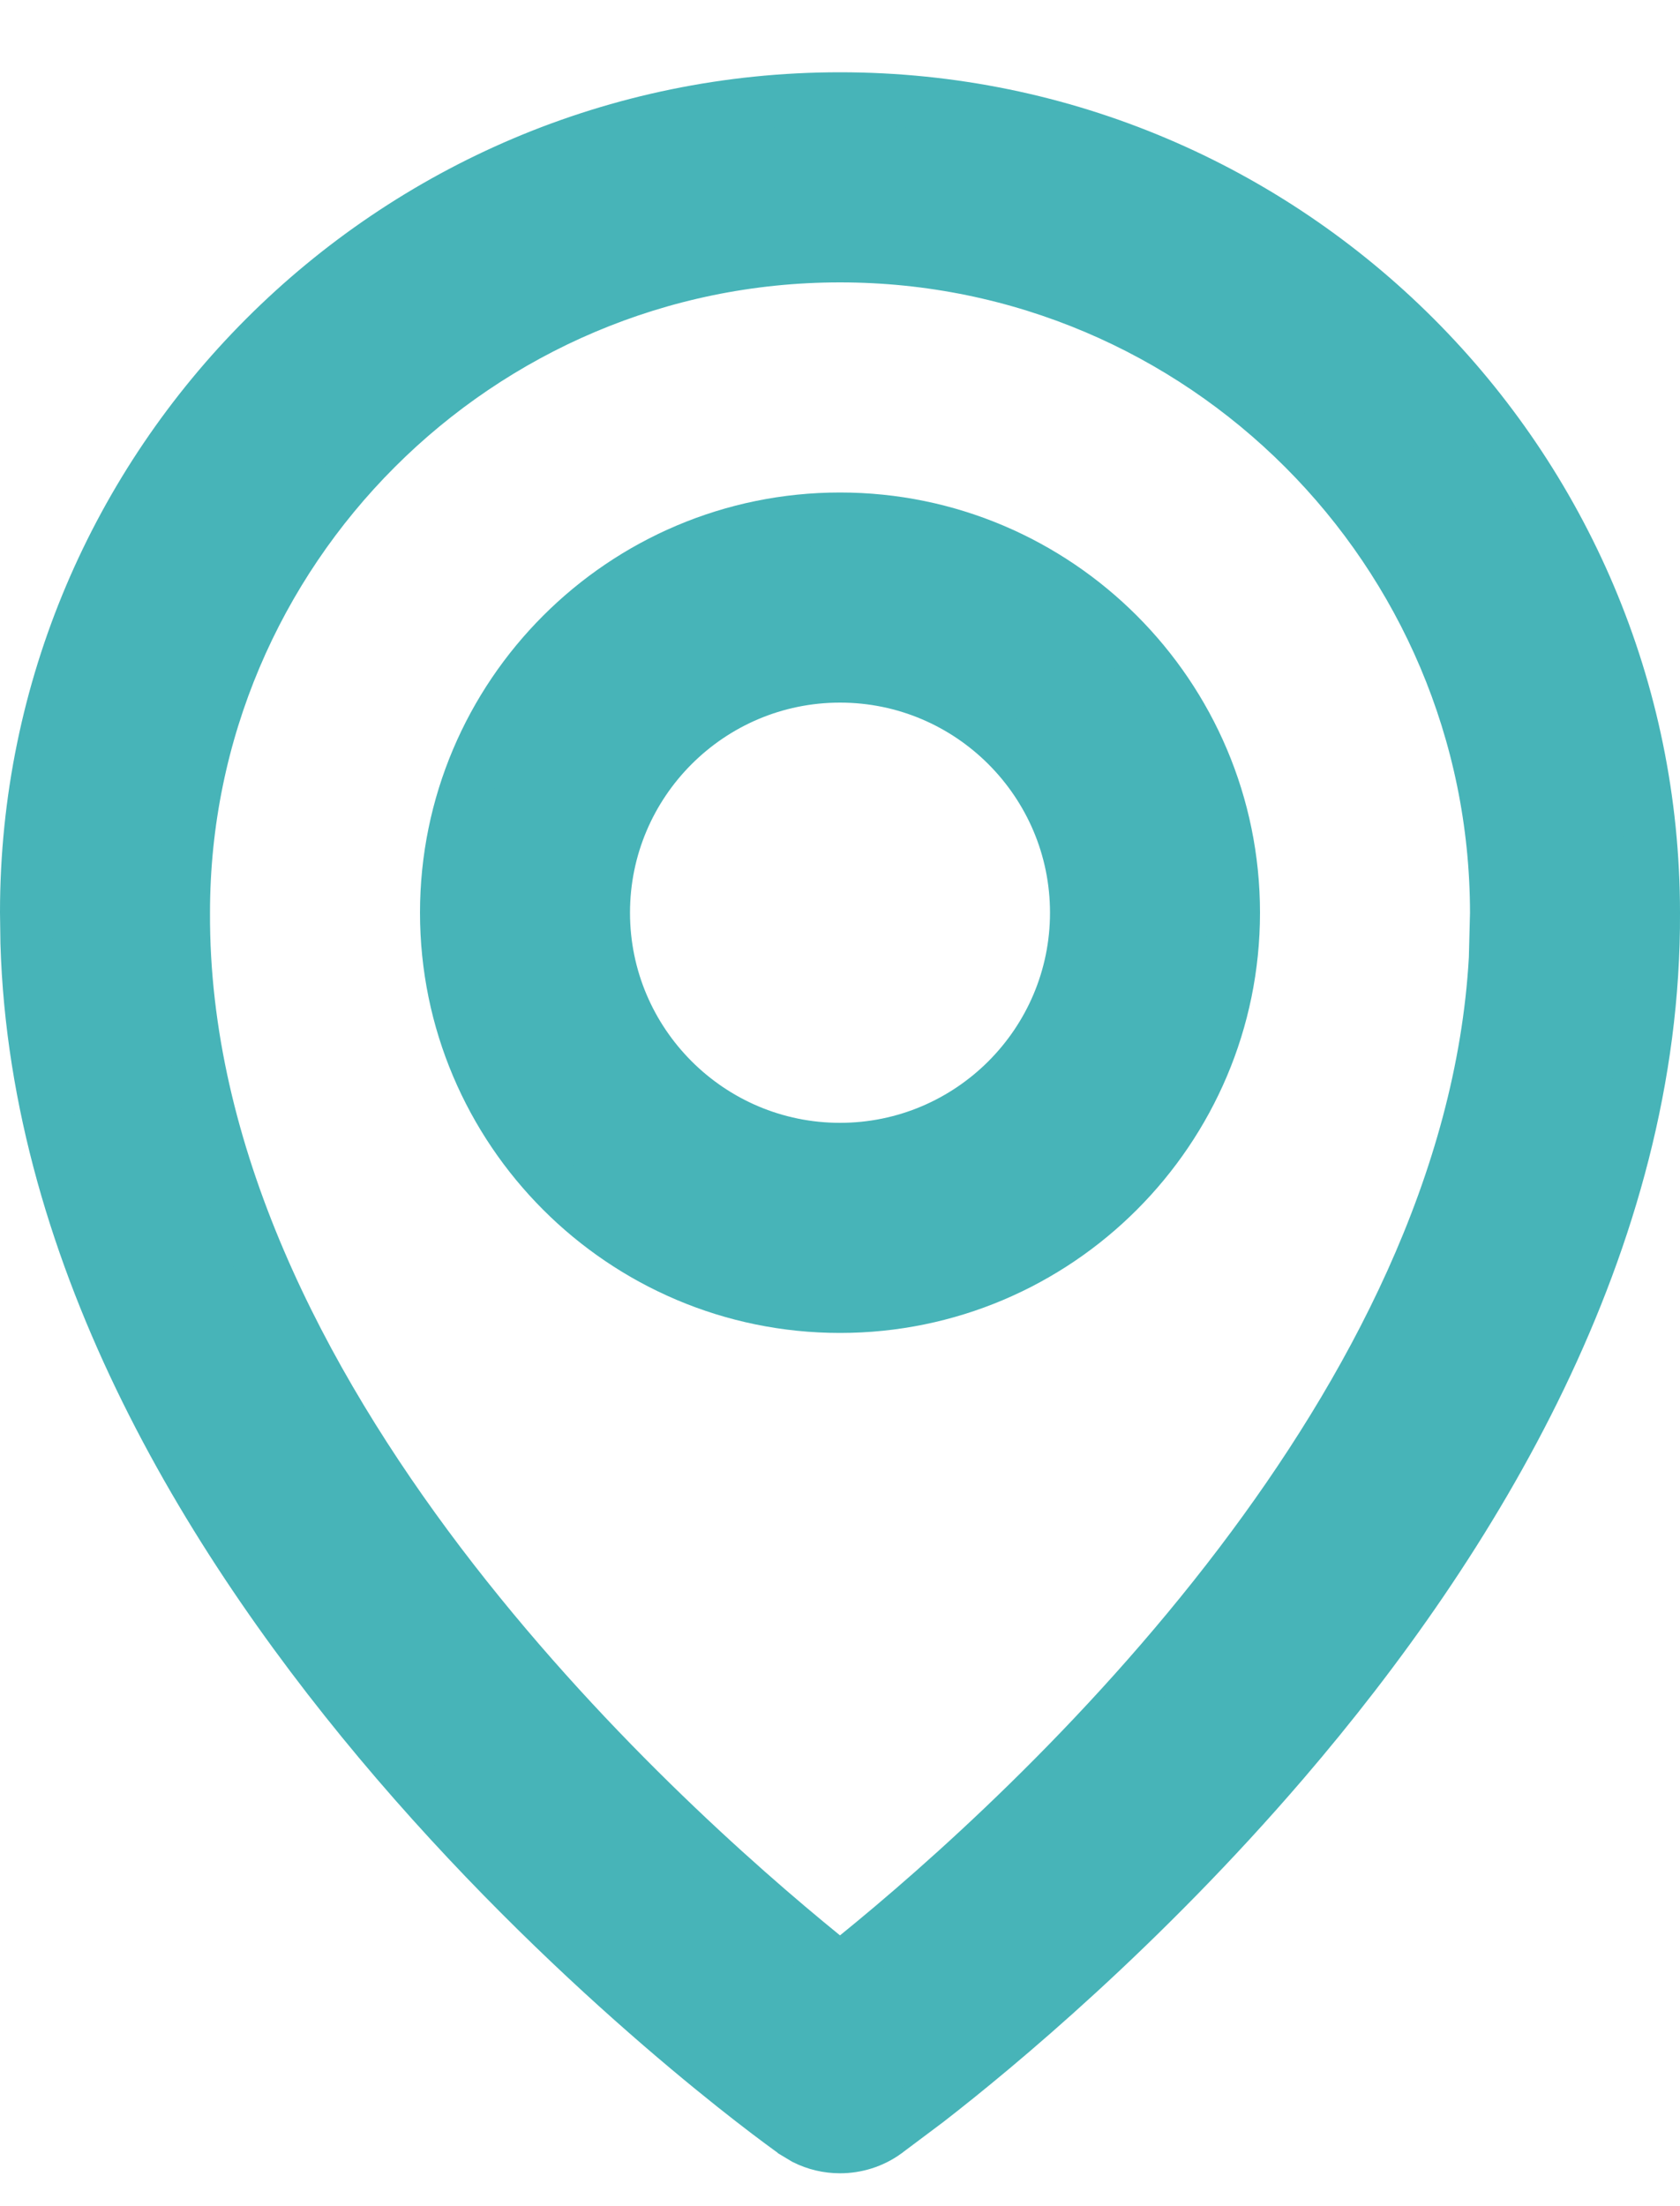
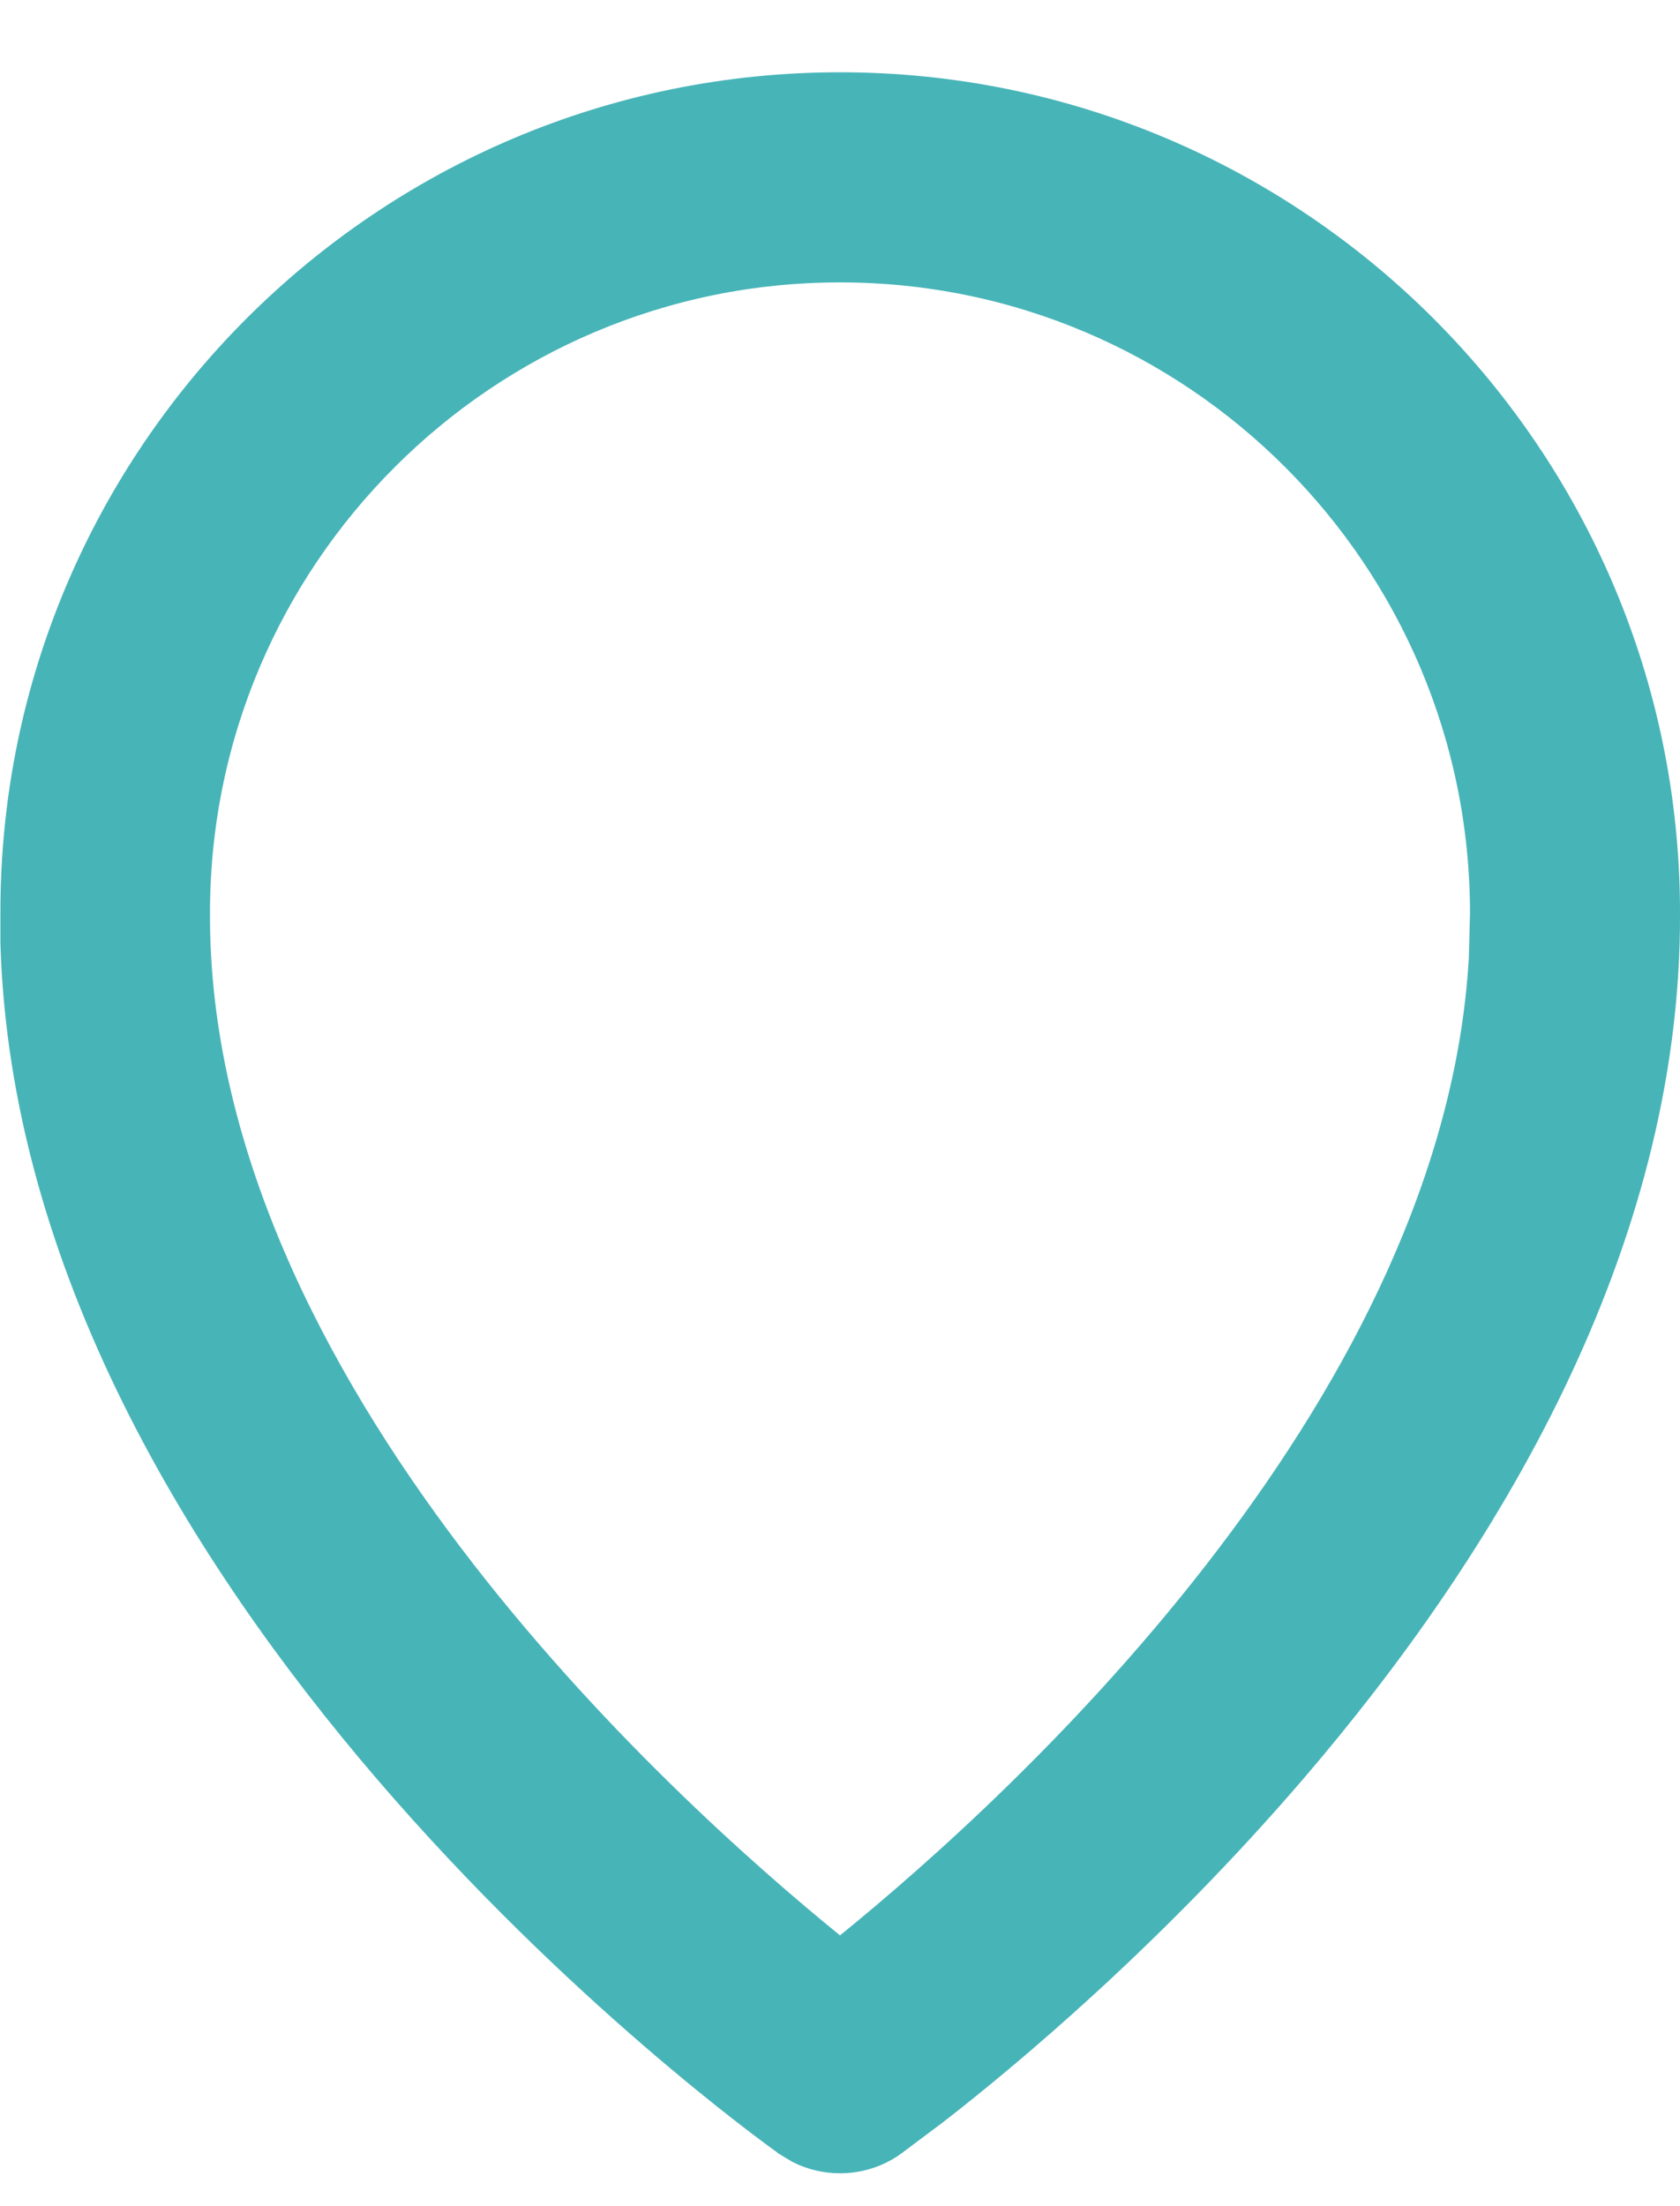
<svg xmlns="http://www.w3.org/2000/svg" width="16" height="21" viewBox="0 0 16 21" fill="none">
-   <path d="M8 4.938C10.068 4.938 11.75 6.62 11.75 8.688C11.75 10.756 10.068 12.438 8 12.438C5.932 12.438 4.25 10.756 4.25 8.688C4.25 6.62 5.932 4.938 8 4.938ZM8 6.438C6.759 6.438 5.75 7.447 5.75 8.688C5.75 9.929 6.759 10.938 8 10.938C9.241 10.938 10.25 9.929 10.25 8.688C10.25 7.447 9.241 6.438 8 6.438Z" fill="#47B4B8" stroke="#47B4B8" stroke-width="0.5" />
-   <path d="M8 0.938C12.273 0.938 15.75 4.415 15.75 8.688V8.689C15.764 11.819 14.032 14.661 12.226 16.766C10.874 18.341 9.499 19.483 8.835 19.998L8.436 20.297L8.435 20.298C8.308 20.389 8.156 20.437 8 20.437C7.883 20.437 7.769 20.41 7.665 20.358L7.565 20.298L7.564 20.297C7.421 20.196 5.577 18.866 3.775 16.766C2.025 14.726 0.344 11.994 0.254 8.977L0.25 8.684V8.683C0.25 4.415 3.727 0.938 8 0.938ZM8 2.438C4.553 2.438 1.75 5.24 1.75 8.687C1.739 10.988 2.874 13.148 4.188 14.881C5.507 16.619 7.029 17.956 7.843 18.617L8 18.745L8.157 18.617C8.971 17.957 10.494 16.62 11.812 14.883C13.044 13.259 14.119 11.26 14.239 9.122L14.25 8.692C14.249 5.24 11.447 2.438 8 2.438Z" fill="#47B4B8" stroke="#47B4B8" stroke-width="0.5" />
+   <path d="M8 0.938C12.273 0.938 15.75 4.415 15.75 8.688V8.689C15.764 11.819 14.032 14.661 12.226 16.766C10.874 18.341 9.499 19.483 8.835 19.998L8.436 20.297L8.435 20.298C8.308 20.389 8.156 20.437 8 20.437C7.883 20.437 7.769 20.41 7.665 20.358L7.565 20.298L7.564 20.297C7.421 20.196 5.577 18.866 3.775 16.766C2.025 14.726 0.344 11.994 0.254 8.977V8.683C0.25 4.415 3.727 0.938 8 0.938ZM8 2.438C4.553 2.438 1.75 5.24 1.75 8.687C1.739 10.988 2.874 13.148 4.188 14.881C5.507 16.619 7.029 17.956 7.843 18.617L8 18.745L8.157 18.617C8.971 17.957 10.494 16.62 11.812 14.883C13.044 13.259 14.119 11.26 14.239 9.122L14.25 8.692C14.249 5.24 11.447 2.438 8 2.438Z" fill="#47B4B8" stroke="#47B4B8" stroke-width="0.5" />
</svg>